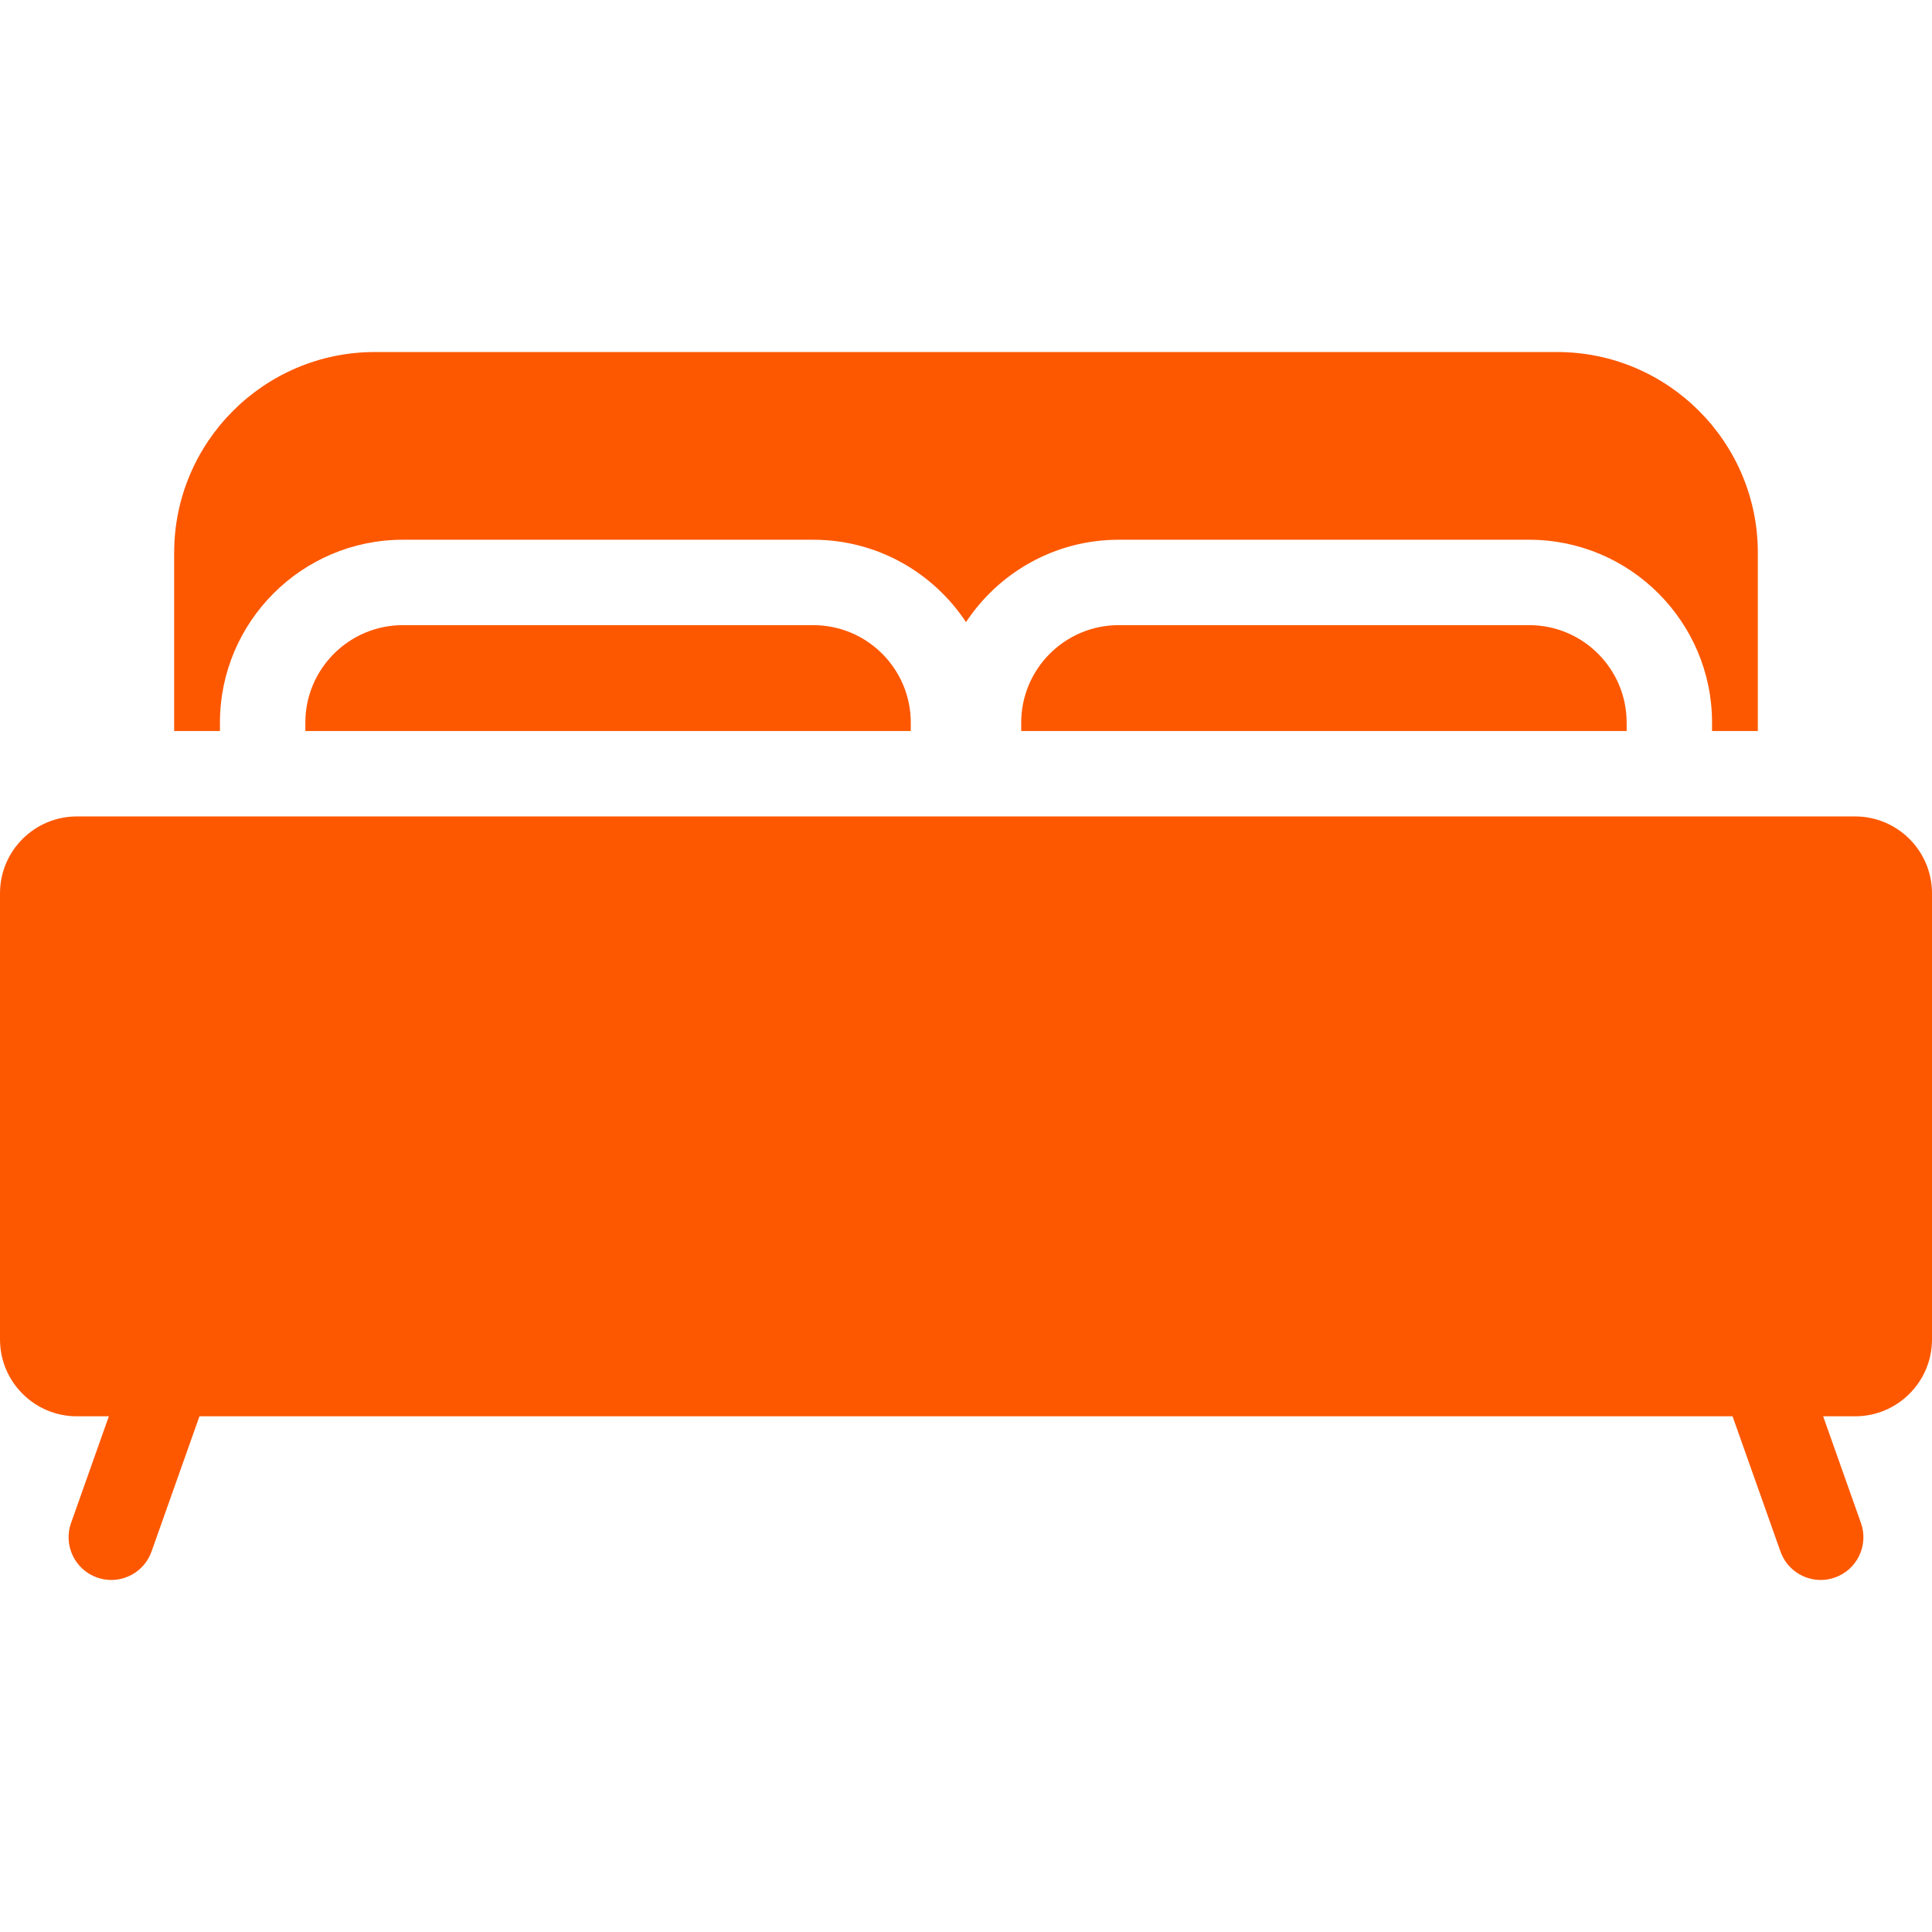
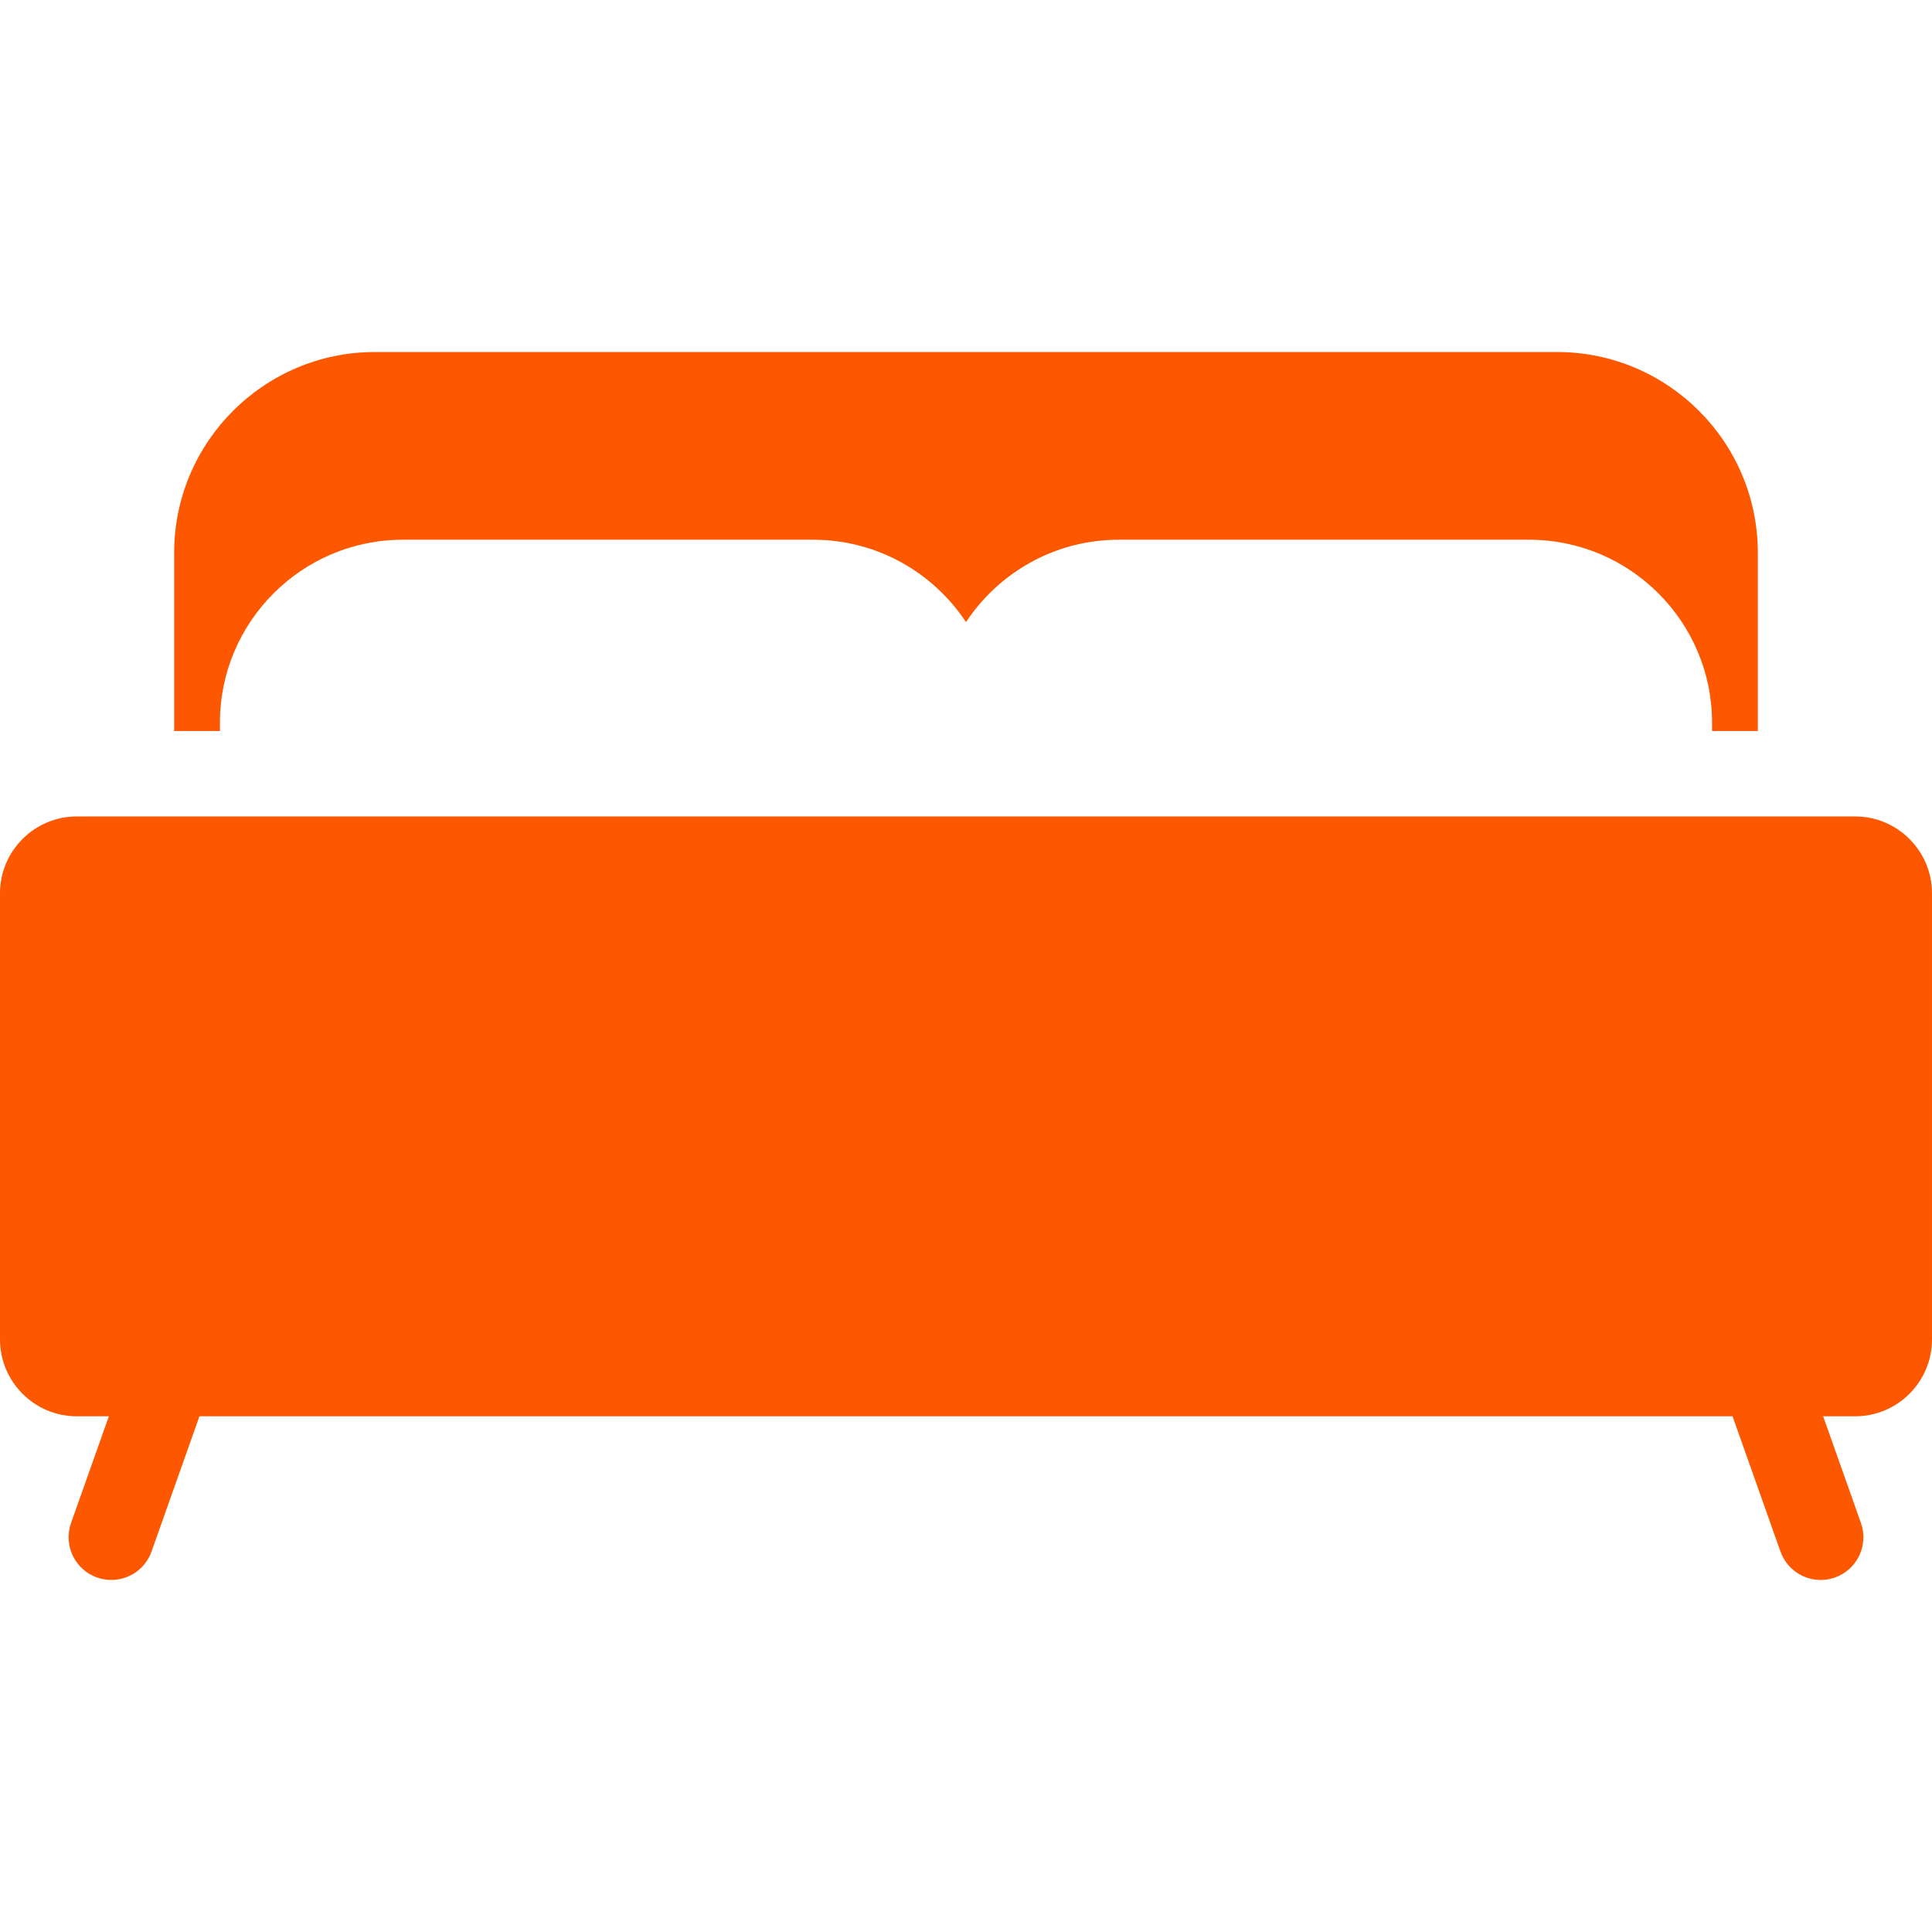
<svg xmlns="http://www.w3.org/2000/svg" class="icon" width="200px" height="200.00px" viewBox="0 0 1024 1024" version="1.1">
  <path fill="#fd5800" d="M116.578 383.002c0-53.443 43.479-96.924 96.924-96.924h217.572c33.785 0 63.572 17.387 80.926 43.67 17.356-26.285 47.141-43.67 80.926-43.67h217.574c53.443 0 96.922 43.481 96.922 96.924v4.463h24.264v-94.515c0-58.651-47.716-106.366-106.366-106.366H198.679c-58.651 0-106.366 47.716-106.366 106.366v94.515h24.264v-4.463zM983.263 432.726H40.735C18.274 432.726 0 451 0 473.461v236.477c0 22.462 18.274 40.735 40.735 40.735h16.957l-20.036 56.547c-4.175 11.781 1.993 24.716 13.772 28.889 2.5 0.884 5.051 1.306 7.559 1.306 9.315 0 18.043-5.797 21.331-15.08l25.392-71.664H918.289l25.392 71.664c3.289 9.283 12.014 15.08 21.331 15.08 2.508 0 5.059-0.422 7.559-1.306 11.781-4.175 17.947-17.11 13.772-28.889l-20.036-56.547h16.957c22.462 0 40.735-18.274 40.735-40.735V473.461c0-22.462-18.274-40.735-40.737-40.735z" />
-   <path fill="#fd5800" d="M592.926 331.341c-28.486 0-51.662 23.174-51.662 51.66v4.463h320.895v-4.463c0-28.486-23.174-51.66-51.66-51.66H592.926zM213.503 331.341c-28.488 0-51.662 23.176-51.662 51.662v4.461h320.895v-4.463c0-28.486-23.174-51.66-51.662-51.66H213.503z" />
</svg>